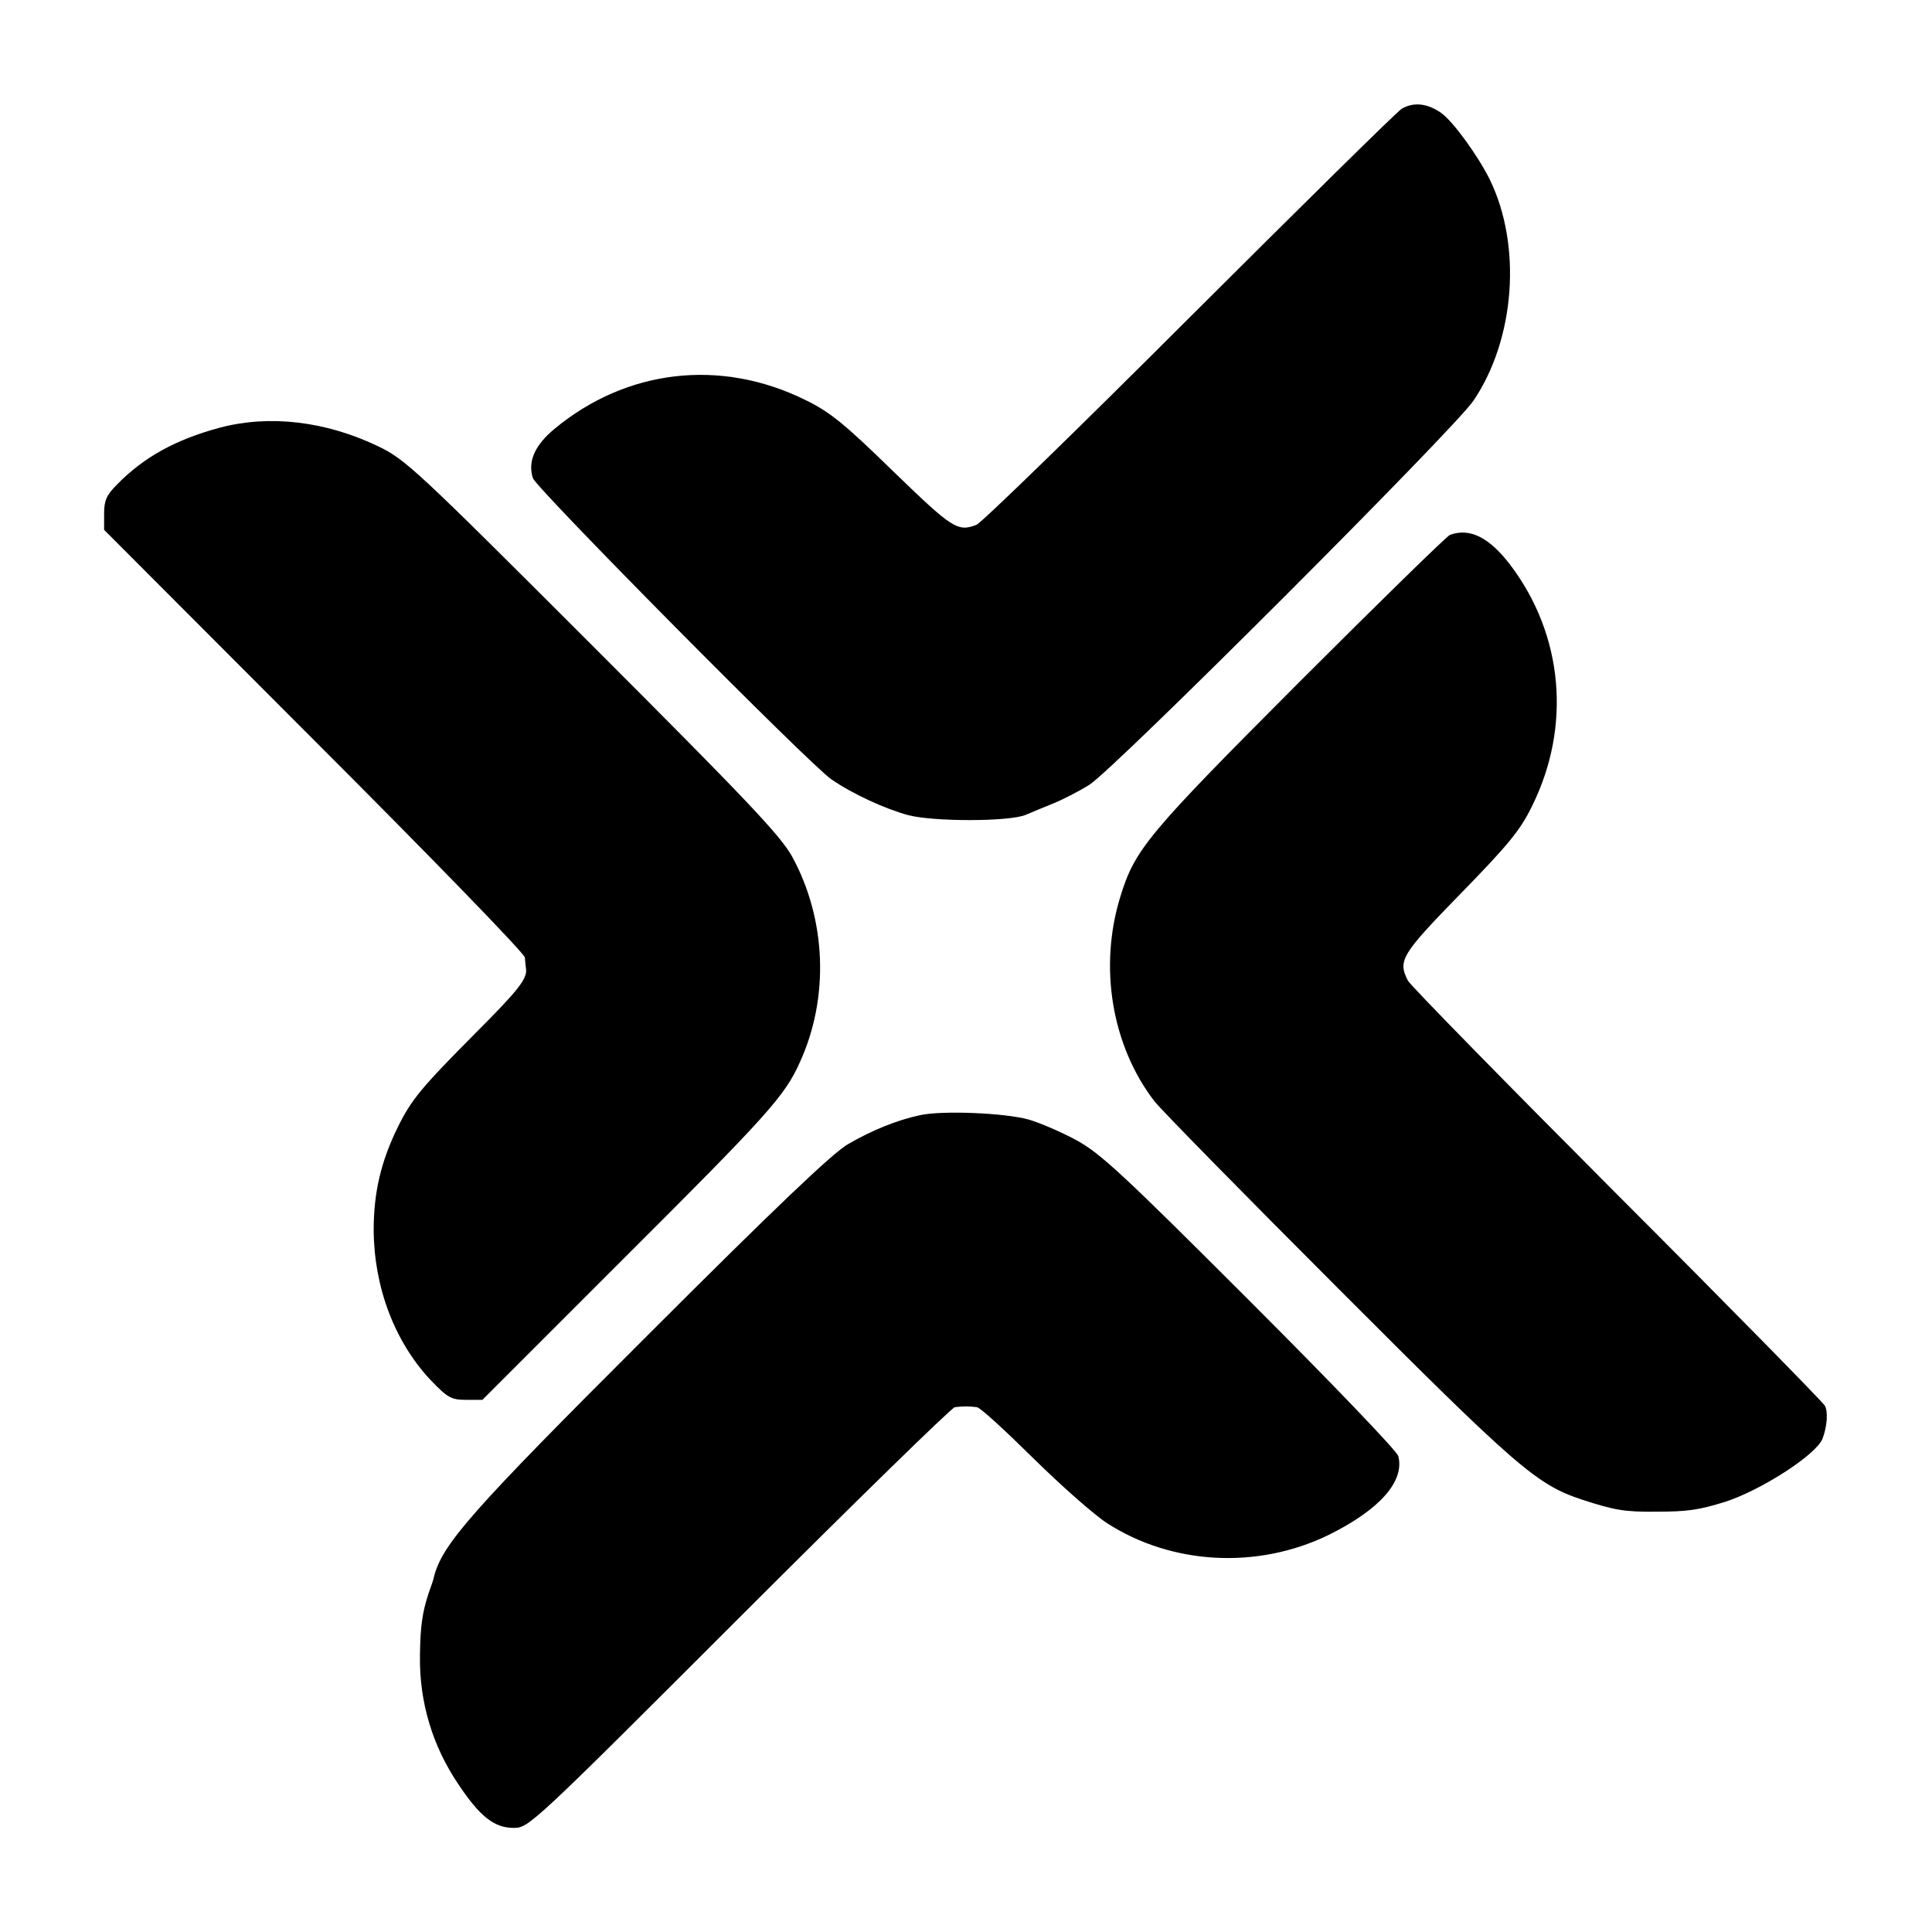
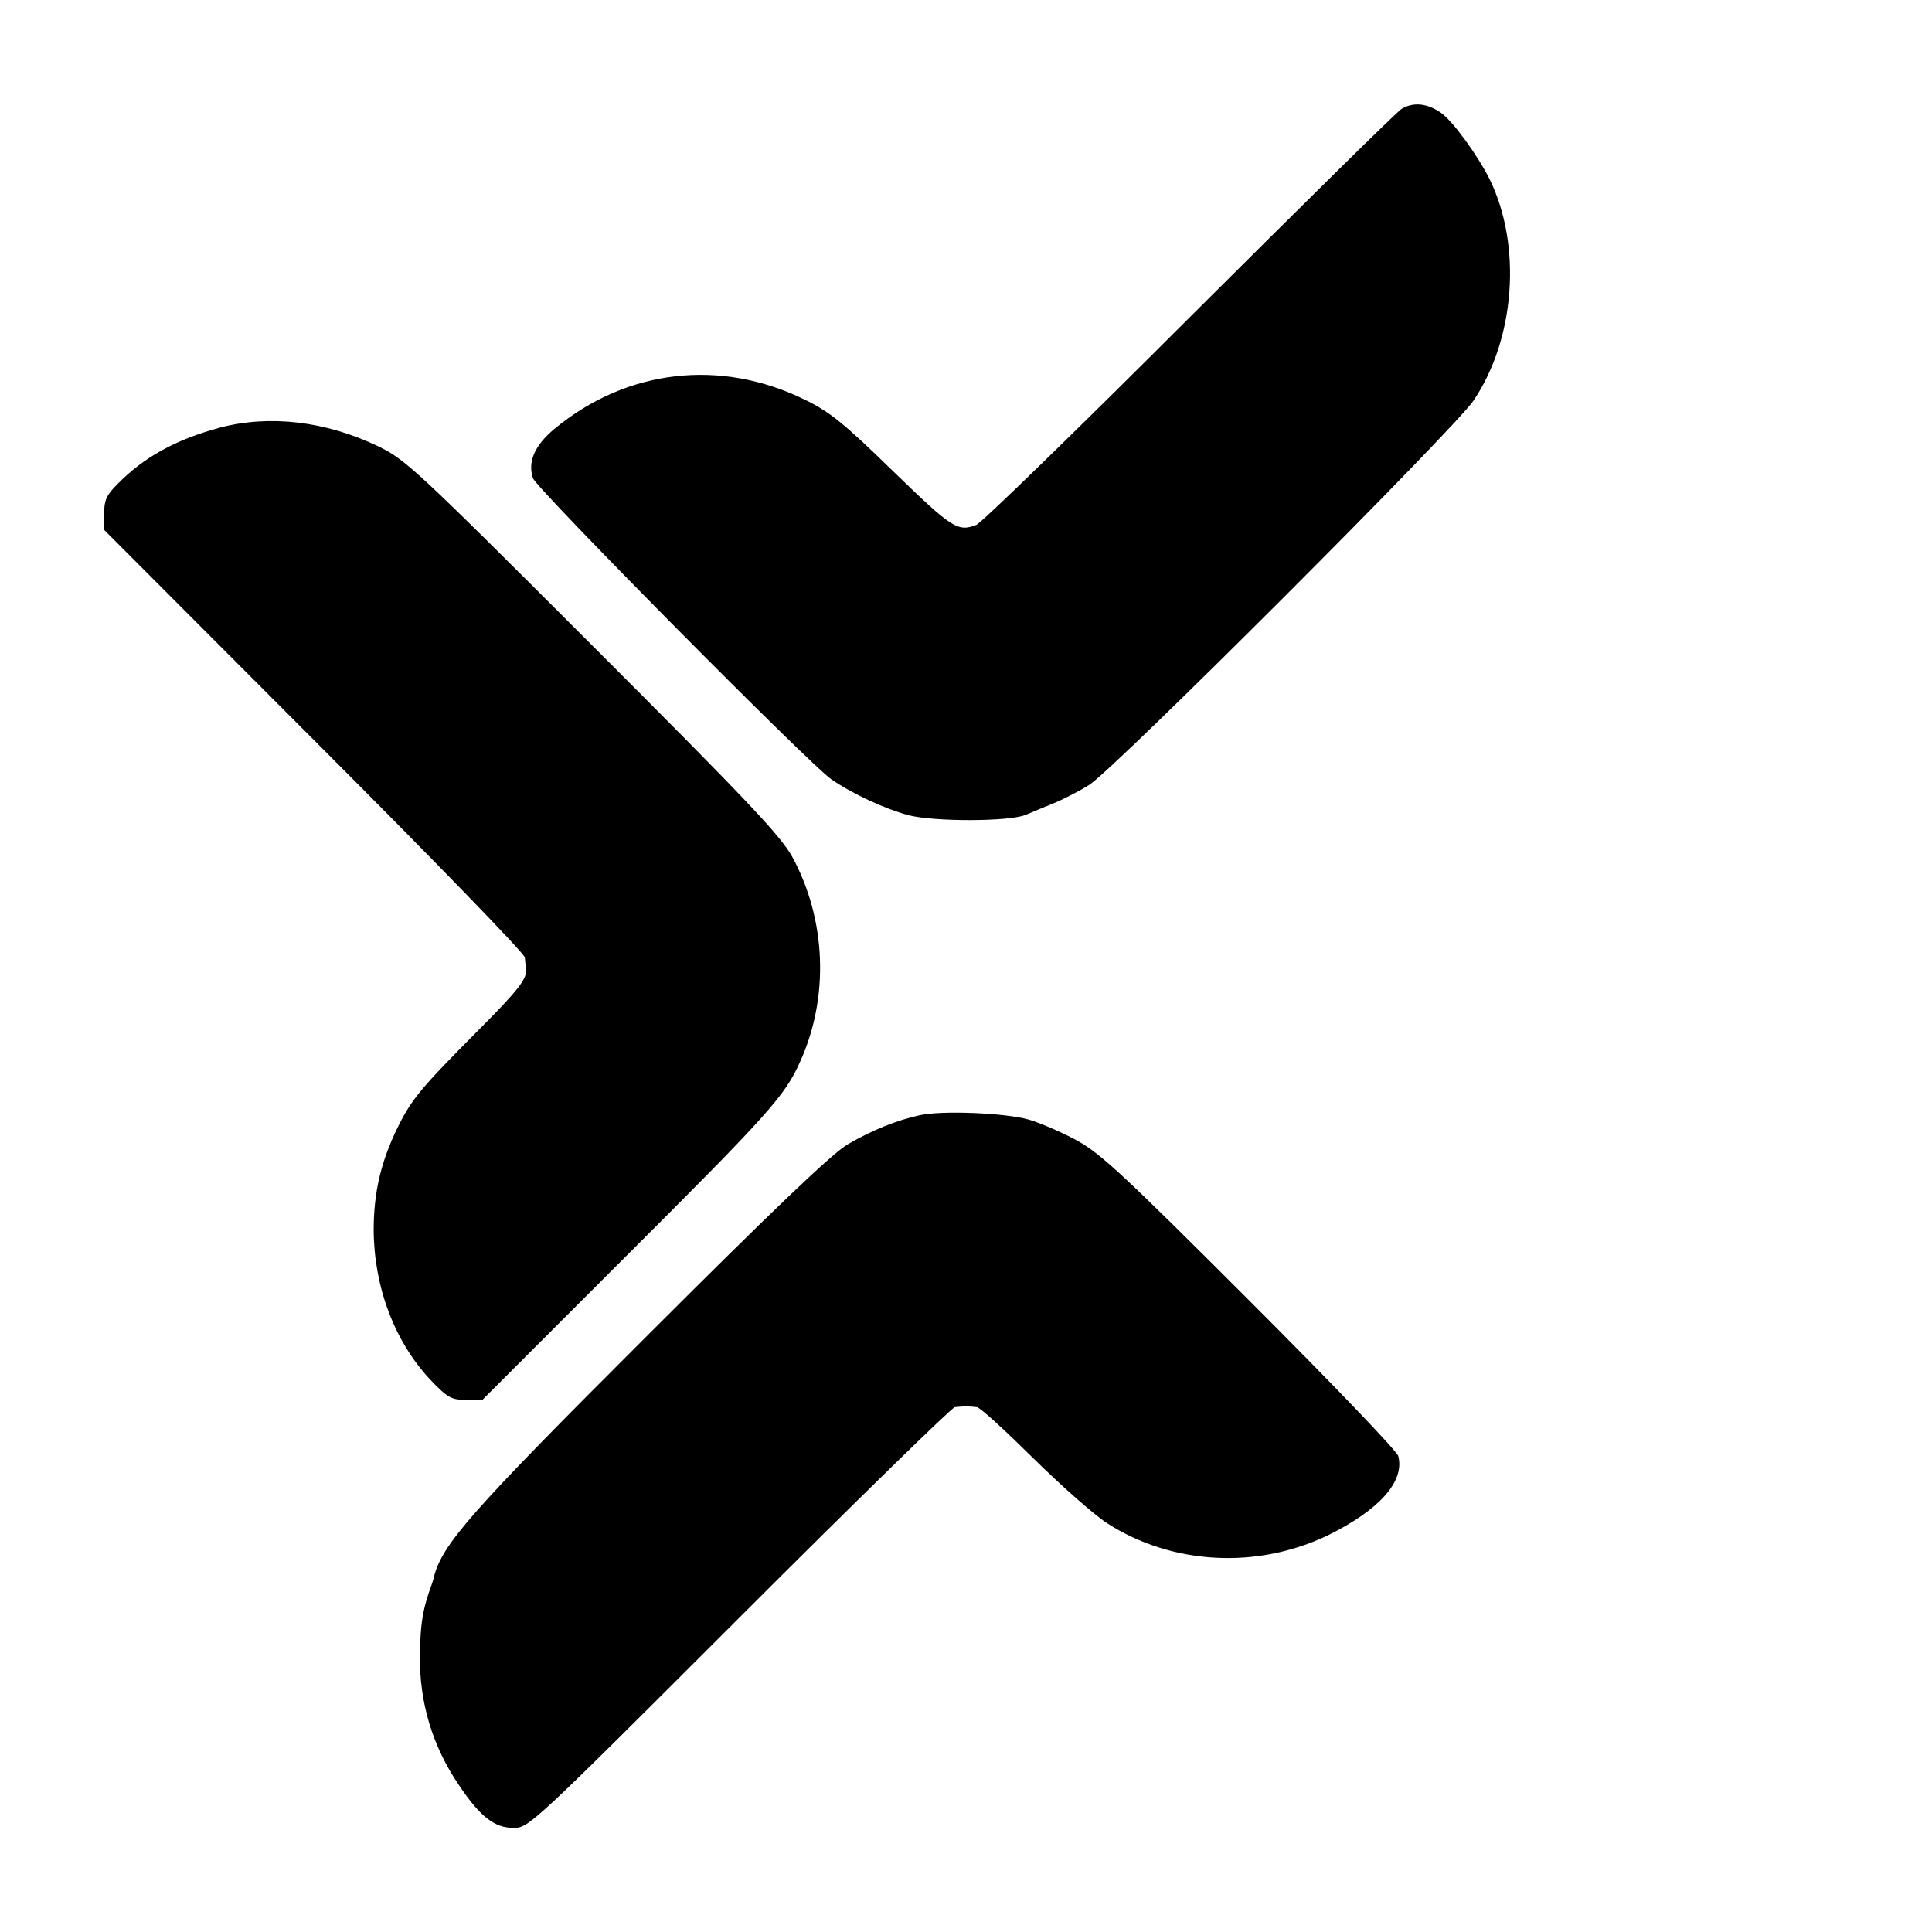
<svg xmlns="http://www.w3.org/2000/svg" version="1.0" width="501pt" height="501pt" viewBox="0 0 501 501" preserveAspectRatio="xMidYMid meet">
  <g transform="translate(0,501) scale(0.1,-0.1)" fill="#000000" stroke="none">
    <path d="M3635 4728 c-11 -6 -258 -250 -550 -541 -291 -291 -540 -533 -553 -538 -49 -19 -63 -9 -216 139 -126 123 -164 154 -228 185 -219 108 -463 80 -650 -75 -52 -43 -70 -86 -56 -128 9 -27 721 -746 774 -781 55 -38 140 -77 200 -93 66 -17 261 -17 304 1 14 6 45 19 70 29 25 10 68 32 95 49 65 41 945 921 996 996 108 160 126 402 42 574 -31 62 -96 152 -127 173 -35 24 -70 28 -101 10z" />
    <path d="M570 3901 c-115 -31 -198 -77 -267 -148 -27 -27 -33 -41 -33 -75 l0 -42 545 -546 c300 -300 546 -553 546 -563 1 -9 2 -23 3 -29 4 -25 -19 -55 -128 -164 -145 -146 -169 -175 -205 -248 -43 -88 -62 -168 -62 -266 1 -148 54 -288 146 -387 46 -48 55 -53 94 -53 l42 0 363 363 c378 377 421 425 460 512 77 168 69 371 -20 534 -31 55 -115 144 -518 547 -458 458 -485 483 -556 517 -136 65 -281 82 -410 48z" />
-     <path d="M3760 3623 c-8 -3 -184 -175 -391 -382 -394 -395 -426 -433 -464 -557 -56 -182 -22 -385 88 -529 17 -22 232 -241 477 -486 465 -466 515 -509 633 -548 83 -27 110 -32 192 -31 80 0 110 4 180 26 92 30 234 121 251 163 12 31 15 71 6 86 -5 9 -247 256 -539 548 -292 293 -536 542 -542 554 -27 52 -17 68 137 226 124 127 155 165 185 227 102 206 81 442 -55 623 -55 73 -106 99 -158 80z" />
-     <path d="M2385 2118 c-60 -13 -124 -39 -186 -75 -40 -23 -189 -165 -519 -495 -461 -460 -533 -542 -555 -628 0 -3 -6 -21 -13 -40 -17 -51 -22 -87 -23 -162 -2 -123 33 -237 101 -337 55 -82 92 -111 142 -111 39 0 46 6 585 545 300 300 552 546 559 546 8 1 21 2 29 2 8 0 21 -1 28 -2 8 0 73 -60 145 -131 73 -72 159 -148 193 -170 168 -108 389 -120 573 -31 132 65 199 139 182 205 -3 13 -173 190 -385 402 -330 330 -388 384 -451 418 -39 21 -95 45 -123 53 -61 17 -225 24 -282 11z" />
+     <path d="M2385 2118 c-60 -13 -124 -39 -186 -75 -40 -23 -189 -165 -519 -495 -461 -460 -533 -542 -555 -628 0 -3 -6 -21 -13 -40 -17 -51 -22 -87 -23 -162 -2 -123 33 -237 101 -337 55 -82 92 -111 142 -111 39 0 46 6 585 545 300 300 552 546 559 546 8 1 21 2 29 2 8 0 21 -1 28 -2 8 0 73 -60 145 -131 73 -72 159 -148 193 -170 168 -108 389 -120 573 -31 132 65 199 139 182 205 -3 13 -173 190 -385 402 -330 330 -388 384 -451 418 -39 21 -95 45 -123 53 -61 17 -225 24 -282 11" />
  </g>
</svg>